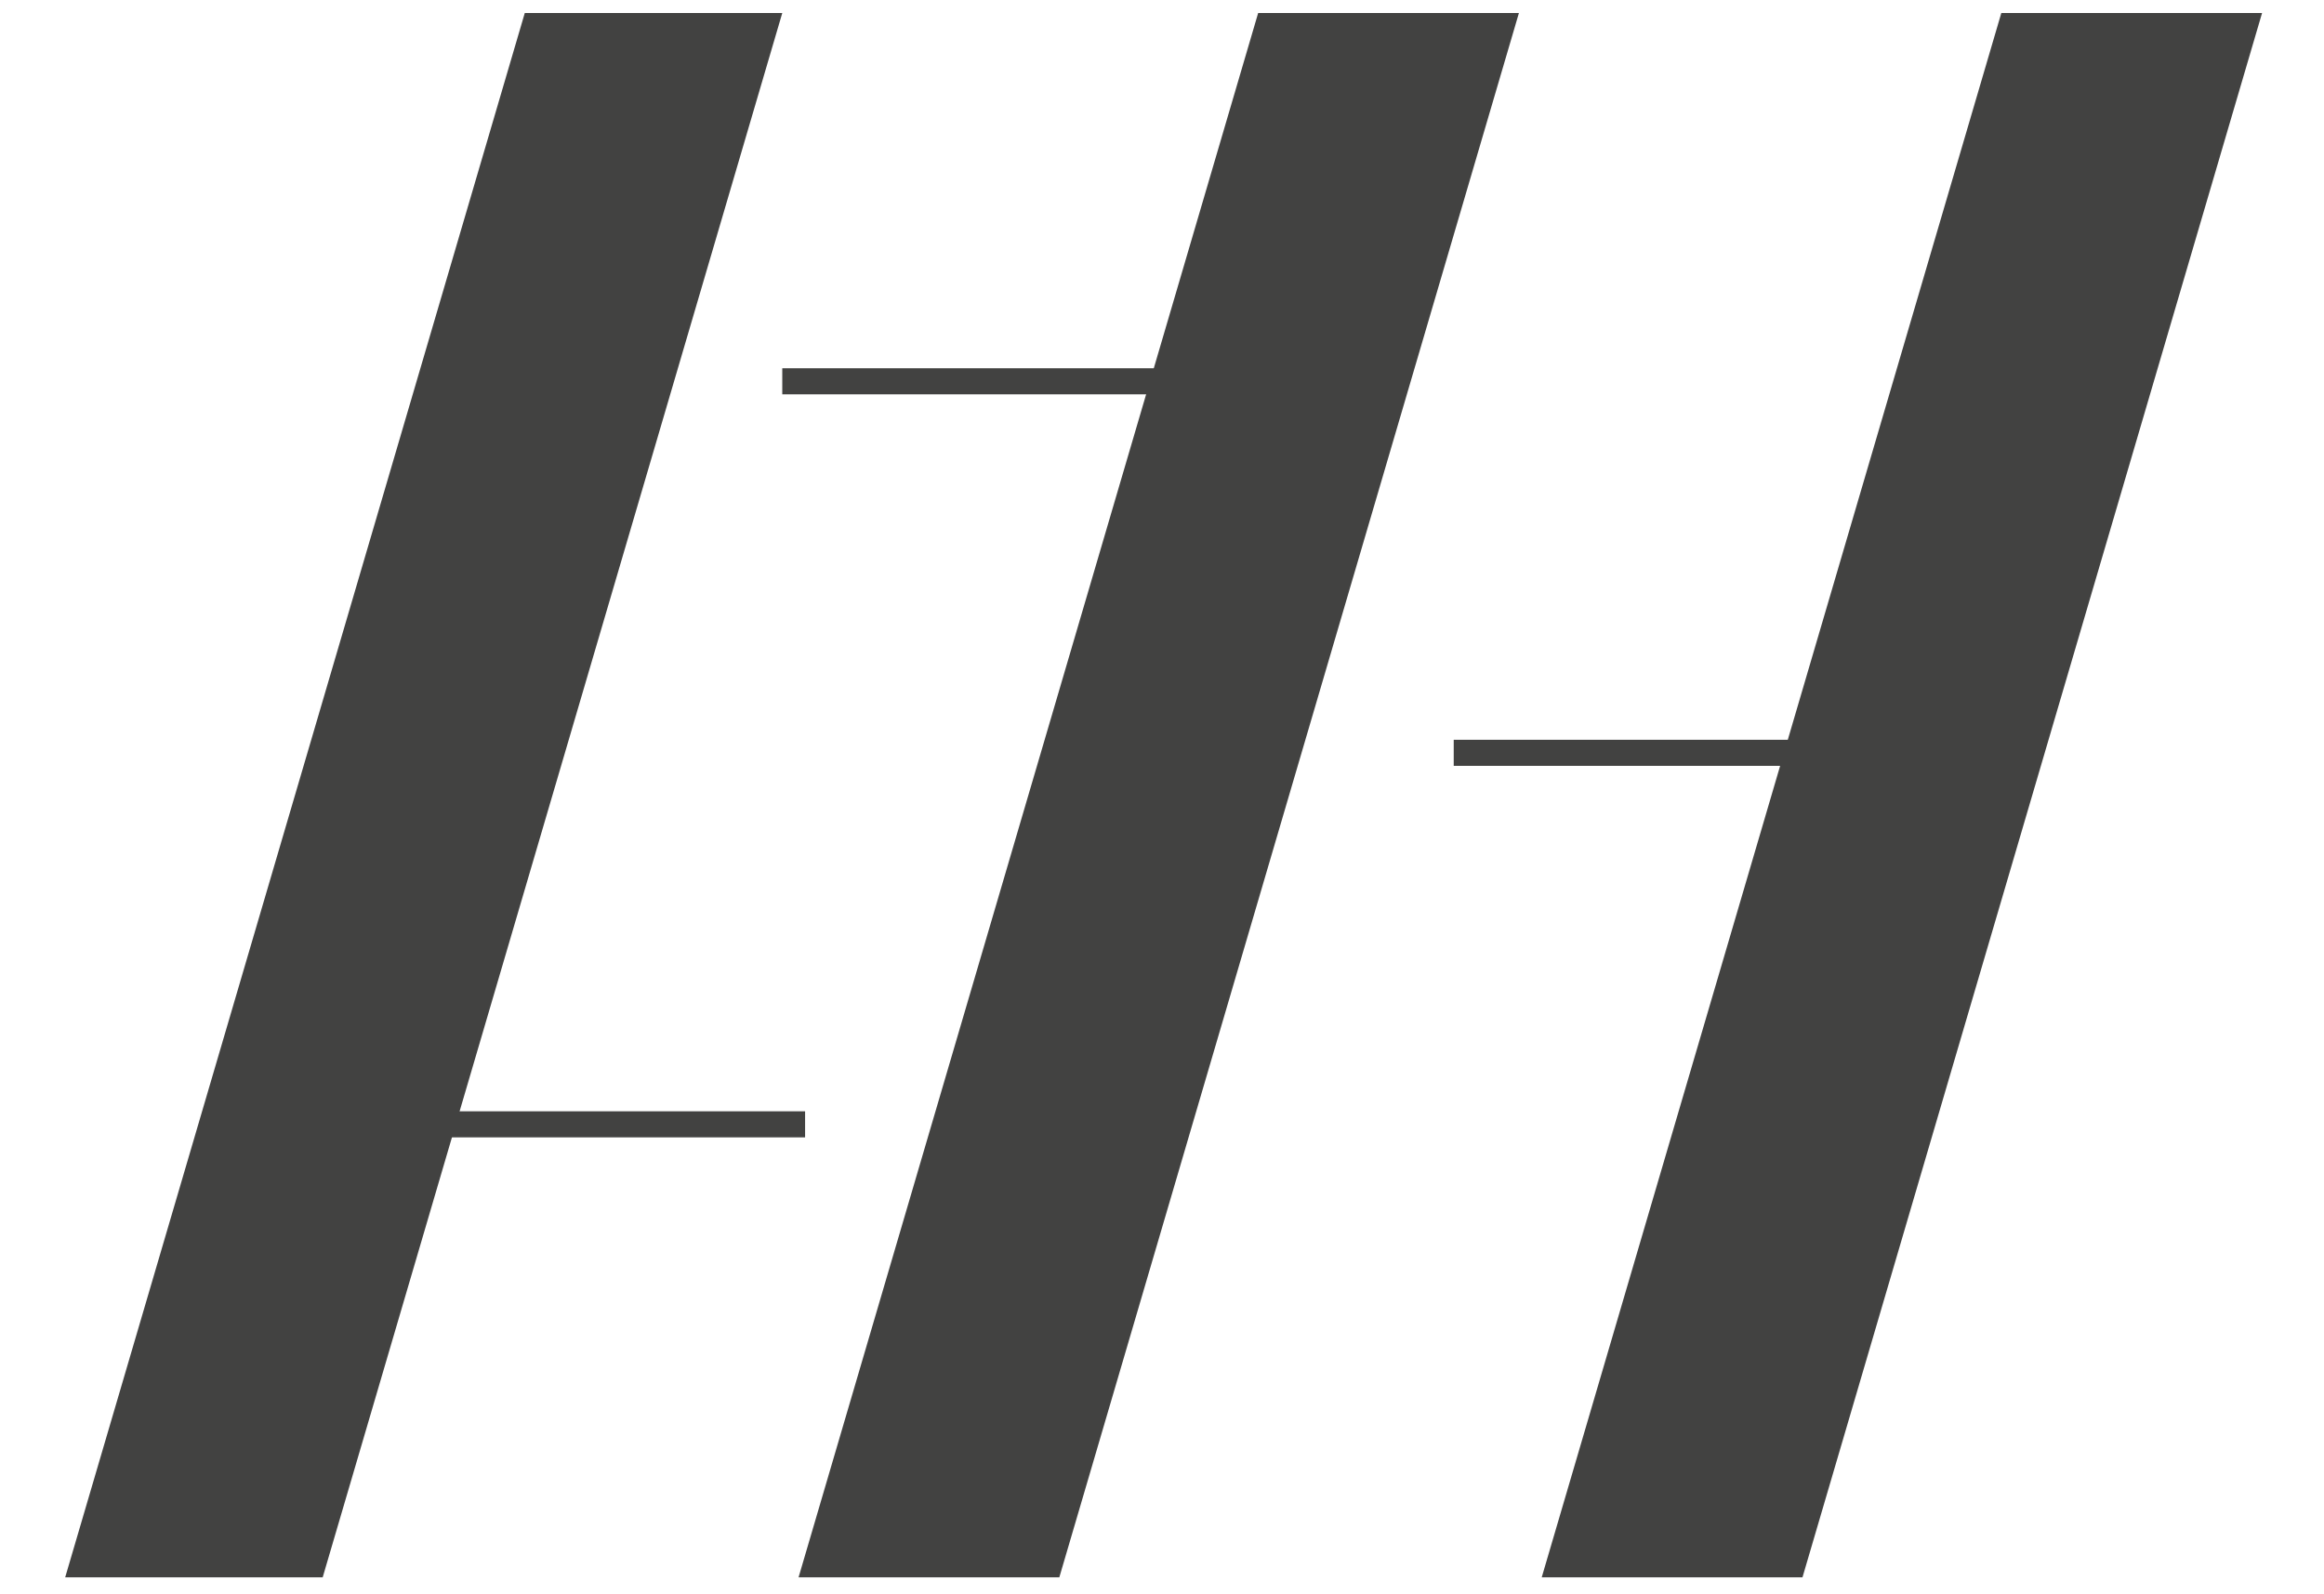
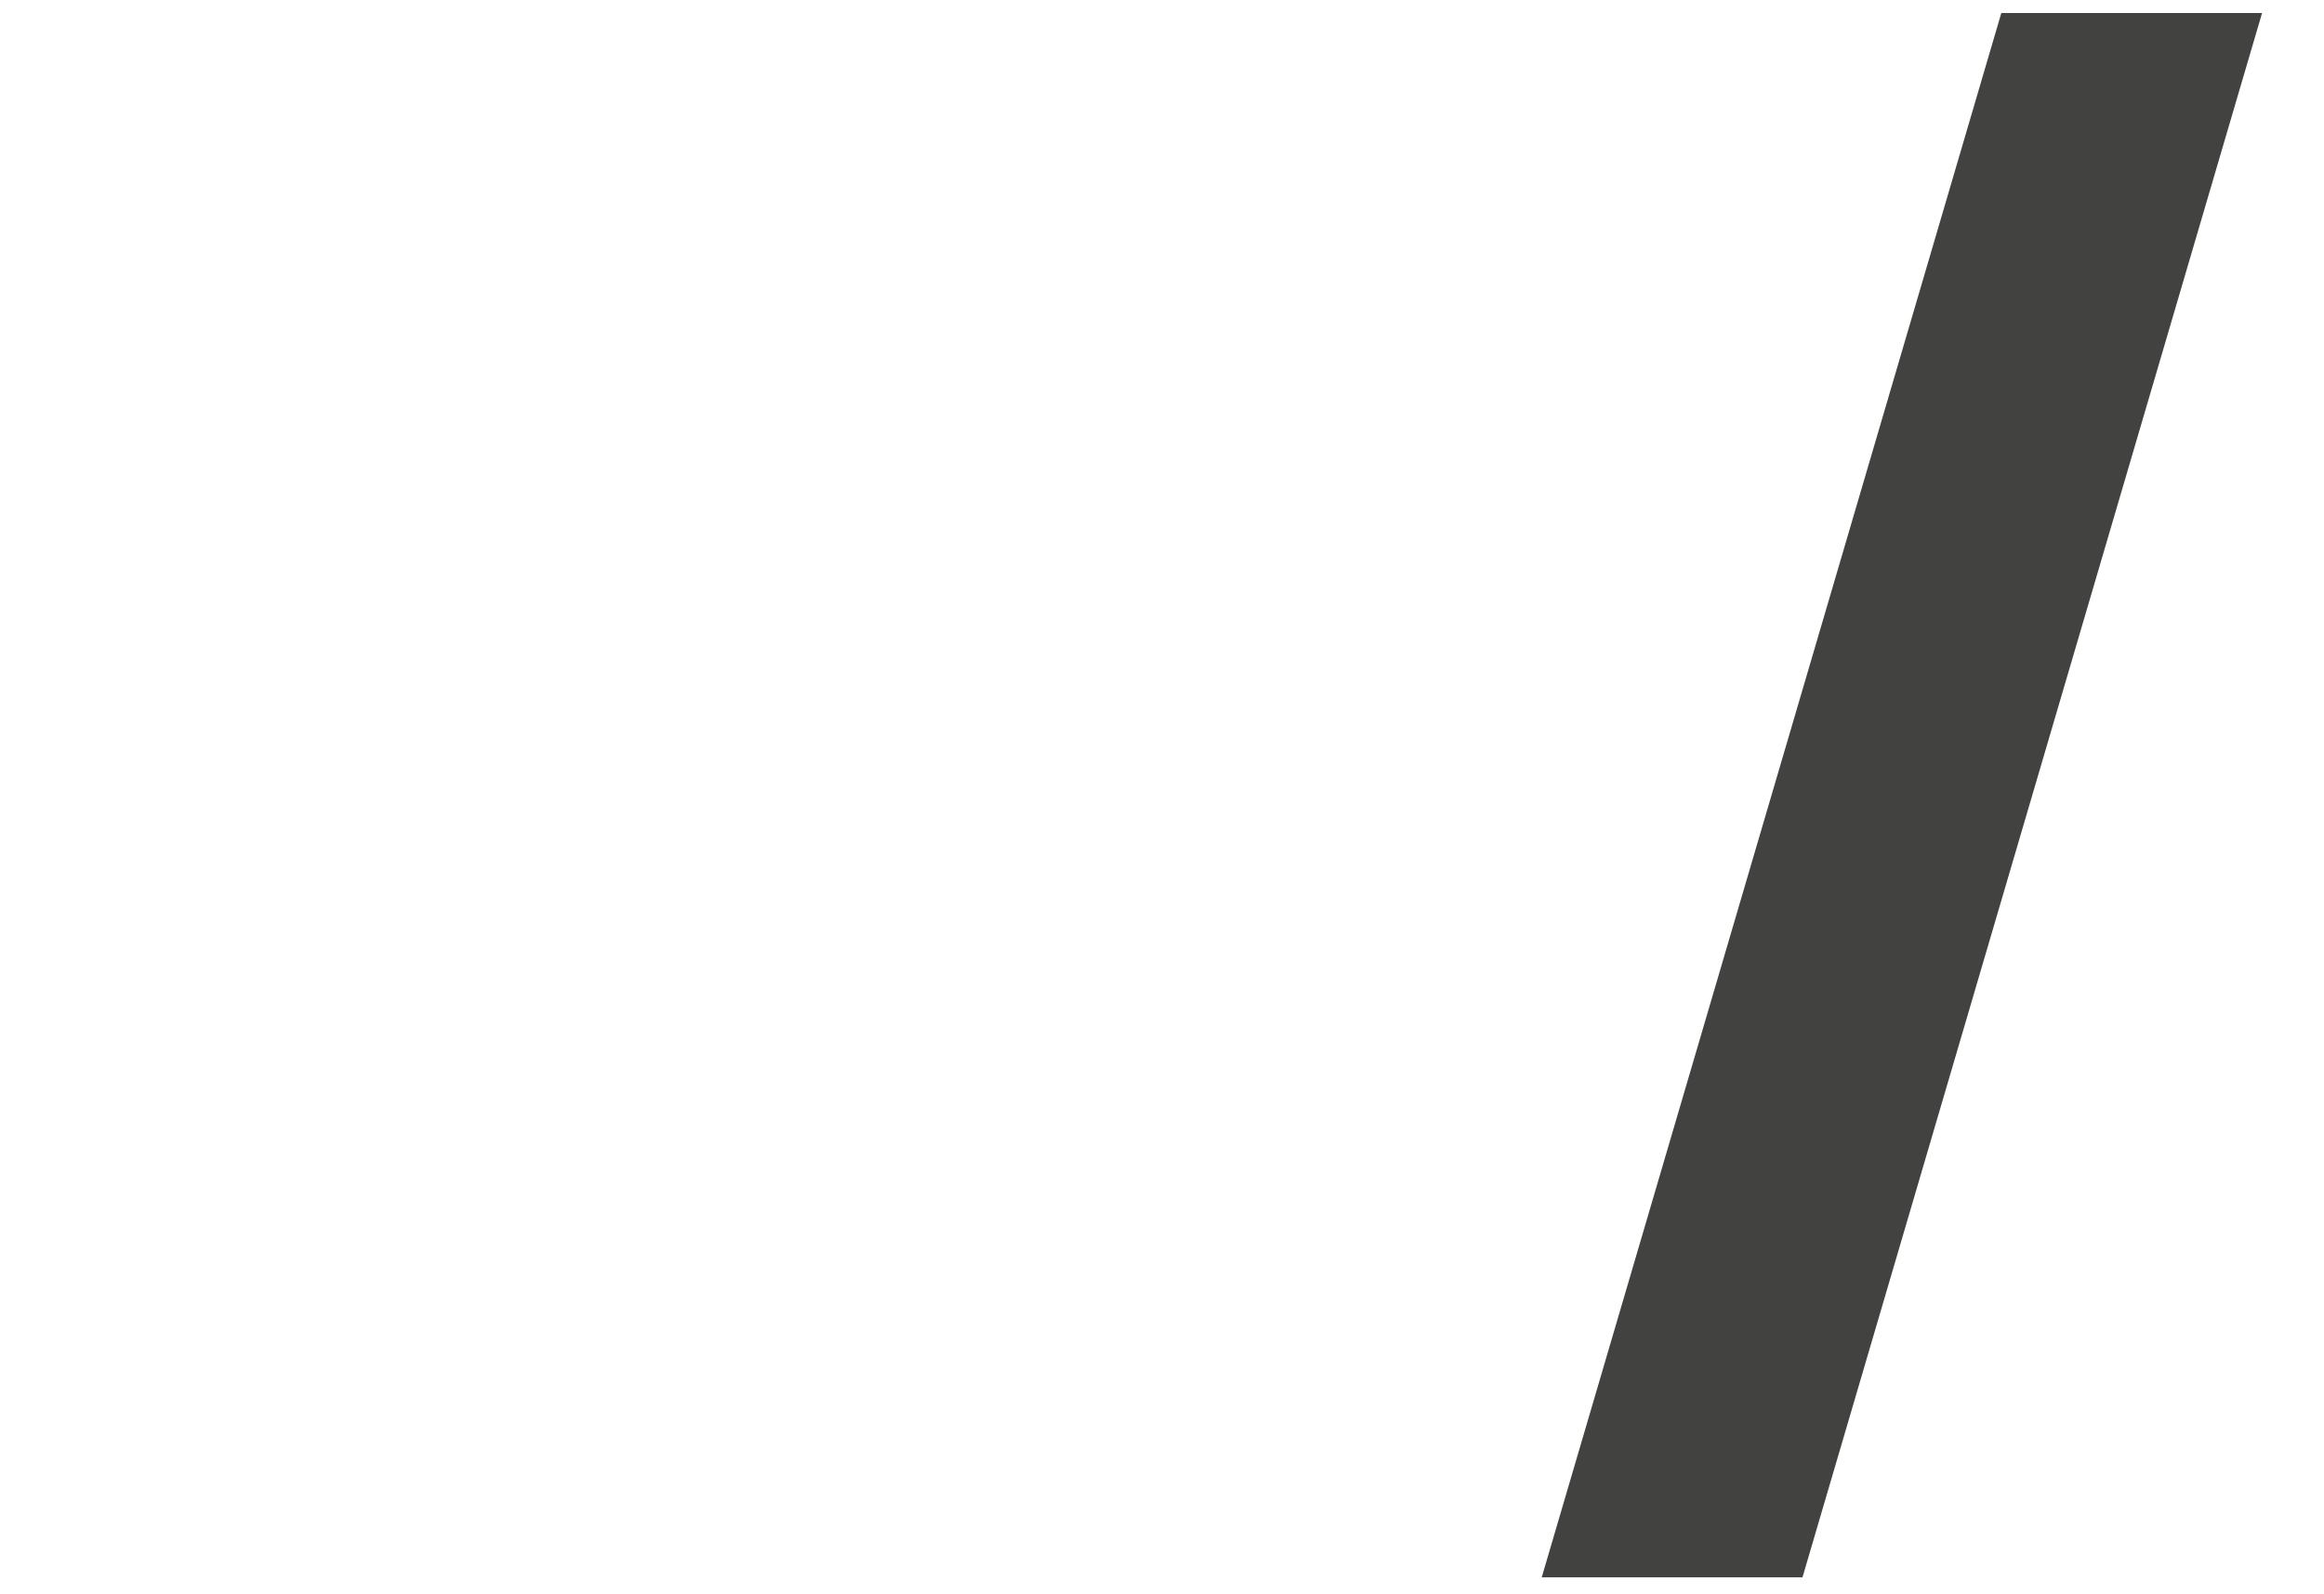
<svg xmlns="http://www.w3.org/2000/svg" version="1.1" id="Layer_1" x="0px" y="0px" width="71.3px" height="48.9px" viewBox="0 0 71.3 48.9" enable-background="new 0 0 71.3 48.9" xml:space="preserve">
  <g>
-     <rect x="24" y="11.3" fill="#424241" width="11.5" height="0.8" />
-   </g>
+     </g>
  <g>
-     <rect x="13.2" y="34.1" fill="#424241" width="11.5" height="0.8" />
-   </g>
+     </g>
  <g>
-     <rect x="44.6" y="22.7" fill="#424241" width="11.5" height="0.8" />
-   </g>
+     </g>
  <g>
-     <polygon fill="#424241" points="16.1,0.4 2,48.4 9.9,48.4 24,0.4  " />
-   </g>
+     </g>
  <g>
    <polygon fill="#424241" points="61.4,0.4 47.3,48.4 55.3,48.4 69.4,0.4  " />
  </g>
  <g>
-     <polygon fill="#424241" points="38.6,0.4 24.5,48.4 32.5,48.4 46.6,0.4  " />
-   </g>
+     </g>
</svg>